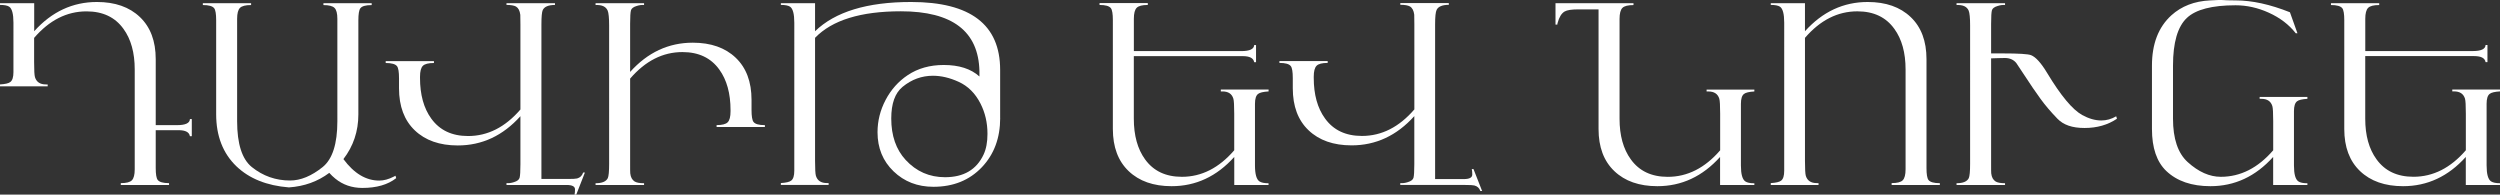
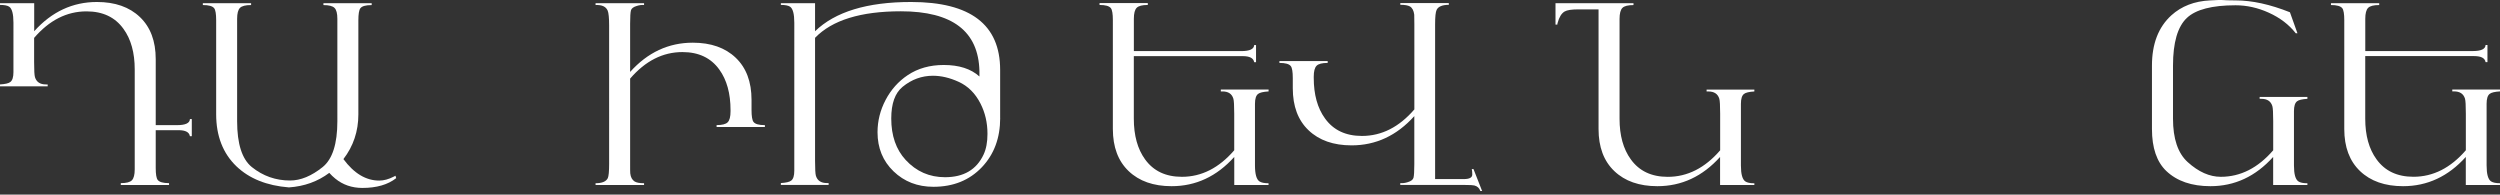
<svg xmlns="http://www.w3.org/2000/svg" id="Layer_2" data-name="Layer 2" viewBox="0 0 615.51 47.91">
  <rect x="0" y="0" width="615.51" height="47.91" fill="#333333" stroke="none" />
  <defs>
    <style> .cls-1 { fill: #fff; } </style>
  </defs>
  <g id="Layer_1-2" data-name="Layer 1">
    <g>
      <path class="cls-1" d="m47.21,33.54h-.45c-.16-.99-1.09-1.49-2.79-1.49h-5.63v9.3c0,1.54.16,2.52.49,2.95.41.53,1.34.79,2.79.79v.46h-11.88v-.46c1.36,0,2.27-.23,2.73-.7s.7-1.37.7-2.7v-24.58c0-4.13-.92-7.46-2.77-10-2.07-2.88-5.1-4.31-9.1-4.31-4.85,0-9.15,2.18-12.9,6.53v5.99c0,1.99.07,3.21.21,3.68.37,1.2,1.27,1.79,2.7,1.79h.43v.46H0v-.46c1.3-.08,2.15-.28,2.55-.61.51-.38.76-1.2.76-2.43V5.59c0-2.17-.35-3.48-1.06-3.95-.42-.28-1.17-.43-2.25-.43v-.42h8.42v6.9C12.73,2.89,17.88.49,23.87.49c4.46,0,7.99,1.24,10.58,3.71,2.59,2.47,3.89,5.92,3.89,10.36v16.25h5.26c2.07,0,3.12-.5,3.16-1.49h.46v4.22Z" />
      <path class="cls-1" d="m97.53,43.87c-2.05,1.6-4.82,2.4-8.32,2.4-2.57,0-4.8-.77-6.68-2.31-.51-.41-.99-.87-1.46-1.4-2.84,2.13-6.15,3.32-9.93,3.58-5.45-.43-9.76-2.16-12.94-5.2-3.32-3.2-4.98-7.47-4.98-12.82V4.98c0-1.54-.16-2.52-.49-2.95-.41-.53-1.34-.79-2.79-.79v-.46h11.88v.46c-1.36,0-2.27.23-2.74.7s-.7,1.37-.7,2.7v25.19c0,5.59,1.21,9.36,3.62,11.3,2.75,2.21,5.89,3.31,9.42,3.31,2.59,0,5.27-1.1,8.02-3.31,2.41-1.95,3.62-5.71,3.62-11.3V4.65c0-1.34-.23-2.24-.7-2.7-.47-.47-1.38-.7-2.73-.7v-.46h11.88v.46c-1.46,0-2.39.26-2.79.79-.32.43-.49,1.41-.49,2.95v23.17c0,4.16-1.23,7.82-3.68,11.01,2.61,3.53,5.55,5.29,8.81,5.29,1.13,0,2.33-.32,3.58-.97l.43-.22.18.61Z" />
-       <path class="cls-1" d="m144.01,42.47l-2.13,5.44h-.43c.08-.32.12-.75.12-1.29,0-.72-.7-1.08-2.1-1.08h-14.77v-.46c.57.06,1.18-.02,1.85-.24.79-.24,1.25-.6,1.38-1.08s.2-1.58.2-3.33v-11.82c-4.31,4.8-9.46,7.2-15.43,7.2-4.46,0-7.98-1.24-10.57-3.71-2.59-2.47-3.89-5.92-3.89-10.36v-2.49c0-1.54-.16-2.52-.49-2.95-.41-.53-1.34-.79-2.79-.79v-.46h11.88v.46c-1.36,0-2.27.23-2.73.7-.47.47-.7,1.37-.7,2.7v.27c0,4.13.92,7.46,2.76,10,2.07,2.88,5.09,4.31,9.08,4.31,4.84,0,9.13-2.18,12.88-6.53V6.08c0-1.44-.01-2.25-.03-2.43-.12-1.01-.48-1.69-1.06-2.04-.47-.26-1.25-.4-2.34-.4v-.42h11.94v.43c-1.6,0-2.6.42-3.01,1.25-.22.47-.33,1.65-.33,3.56v38.03h6.59c1.13,0,1.86-.04,2.19-.12.75-.21,1.25-.69,1.49-1.46h.43Z" />
      <path class="cls-1" d="m188.31,31.26h-11.88v-.46c1.36,0,2.27-.23,2.73-.7.47-.47.7-1.37.7-2.7v-.27c0-4.13-.92-7.46-2.76-10-2.07-2.88-5.09-4.31-9.08-4.31-4.84,0-9.13,2.18-12.88,6.53v20.9c0,1.44,0,2.25.03,2.43.1.95.47,1.62,1.09,2.01.47.28,1.24.42,2.31.42v.43h-11.94v-.43c1.6,0,2.6-.42,3.01-1.25.22-.47.33-1.65.33-3.55V6.29c0-1.88-.12-3.11-.36-3.68-.43-.99-1.42-1.45-2.98-1.37v-.46h11.94v.46c-.57-.06-1.19.02-1.85.24-.79.24-1.25.6-1.38,1.08s-.2,1.58-.2,3.33v11.82c4.31-4.8,9.46-7.2,15.43-7.2,4.46,0,7.98,1.24,10.57,3.71,2.59,2.47,3.89,5.92,3.89,10.36v2.49c0,1.54.16,2.52.49,2.95.41.53,1.34.79,2.8.79v.46Z" />
      <path class="cls-1" d="m246.25,29.04c0,4.92-1.5,8.96-4.5,12.12-3.06,3.22-7.04,4.83-11.94,4.83-3.91,0-7.18-1.27-9.81-3.8-2.63-2.53-3.95-5.74-3.95-9.63,0-2.77.66-5.43,1.99-7.96,1.33-2.53,3.15-4.57,5.46-6.11,2.49-1.66,5.45-2.49,8.85-2.49,3.77,0,6.7.94,8.79,2.83v-1.31c-.22-9.82-6.67-14.74-19.34-14.74-9.89,0-16.93,2.18-21.13,6.53v30.29c0,1.99.07,3.21.21,3.68.37,1.2,1.27,1.79,2.7,1.79h.43v.46h-11.76v-.46c1.3-.08,2.15-.28,2.55-.61.51-.38.76-1.2.76-2.43V5.59c0-2.17-.35-3.48-1.06-3.95-.42-.28-1.17-.43-2.25-.43v-.42h8.42v6.9c4.95-4.8,12.83-7.2,23.65-7.2,14.61,0,21.92,5.57,21.92,16.71v11.85Zm-3.13,3.9c0-2.73-.58-5.22-1.73-7.46-1.28-2.51-3.07-4.29-5.38-5.34-2.17-.99-4.27-1.49-6.32-1.49-2.75,0-5.25.91-7.47,2.73-1.86,1.52-2.79,4.12-2.79,7.8,0,4.23,1.18,7.63,3.55,10.2,2.61,2.83,5.84,4.25,9.69,4.25,4.58,0,7.74-1.85,9.48-5.55.65-1.38.97-3.08.97-5.13Z" />
      <path class="cls-1" d="m312.33,45.54h-8.45v-6.9c-4.31,4.8-9.46,7.2-15.43,7.2-4.46,0-7.98-1.24-10.57-3.71s-3.89-5.93-3.89-10.37V4.96c0-1.54-.16-2.52-.49-2.95-.41-.53-1.34-.79-2.79-.79v-.46h11.88v.46c-1.36,0-2.27.23-2.73.7-.47.47-.7,1.37-.7,2.71v7.95h26.46c2.07,0,3.12-.5,3.16-1.49h.46v4.22h-.46c-.16-.99-1.09-1.49-2.8-1.49h-26.83v15.4c0,4.13.92,7.46,2.76,10,2.07,2.88,5.09,4.31,9.08,4.31,4.84,0,9.13-2.18,12.88-6.53v-9.02c0-1.98-.07-3.21-.21-3.68-.36-1.2-1.26-1.79-2.67-1.79h-.42v-.46h11.76v.46c-1.31.08-2.17.28-2.58.61-.51.38-.77,1.2-.77,2.43v15.19c0,2.13.37,3.43,1.1,3.92.45.3,1.2.46,2.24.46v.43Zm52.56,1.49h-.42c-.24-.72-.74-1.18-1.49-1.37-.32-.08-1.05-.12-2.19-.12h-16.04v-.46c.57.06,1.2-.02,1.87-.24.8-.24,1.26-.6,1.39-1.08s.2-1.59.2-3.33v-11.84c-4.32,4.8-9.47,7.2-15.45,7.2-4.46,0-7.99-1.24-10.58-3.71-2.6-2.47-3.89-5.92-3.89-10.36v-2.49c0-1.54-.16-2.52-.49-2.95-.41-.53-1.34-.79-2.8-.79v-.46h11.88v.46c-1.36,0-2.27.23-2.73.7-.47.47-.7,1.37-.7,2.7v.27c0,4.13.92,7.46,2.77,10,2.07,2.88,5.1,4.31,9.1,4.31,4.85,0,9.15-2.18,12.9-6.53V6.05c0-1.44-.01-2.25-.03-2.43-.12-1.01-.48-1.69-1.07-2.04-.47-.26-1.26-.4-2.36-.4v-.42h11.94v.43c-1.59,0-2.6.42-3,1.25-.25.51-.37,1.69-.37,3.56v38.09h7.05c1.4,0,2.1-.37,2.1-1.12,0-.56-.04-1.01-.12-1.34h.42l2.13,5.41Z" />
      <path class="cls-1" d="m431.91,45.54h-8.42v-6.9c-4.32,4.8-9.47,7.2-15.45,7.2-4.46,0-7.99-1.24-10.58-3.71-2.6-2.47-3.89-5.92-3.89-10.36V2.31h-5.04c-1.6,0-2.7.17-3.31.52-.77.45-1.35,1.39-1.73,2.83,0,.08-.02.14-.06.18v.21h-.46V.79h19.2v.46c-1.36,0-2.27.23-2.73.7s-.7,1.37-.7,2.7v24.58c0,4.13.92,7.46,2.77,10,2.07,2.88,5.1,4.31,9.1,4.31,4.85,0,9.15-2.18,12.9-6.53v-9.02c0-1.98-.07-3.21-.21-3.68-.37-1.2-1.27-1.79-2.7-1.79h-.43v-.46h11.76v.46c-1.3.08-2.15.28-2.55.61-.51.38-.76,1.2-.76,2.43v15.19c0,2.13.36,3.43,1.09,3.92.45.3,1.18.46,2.22.46v.43Z" />
-       <path class="cls-1" d="m477.61,45.54h-11.88v-.46c1.36,0,2.27-.23,2.73-.7s.7-1.37.7-2.7v-24.58c0-4.13-.92-7.46-2.77-10-2.07-2.88-5.1-4.31-9.1-4.31-4.85,0-9.15,2.18-12.9,6.53v30.29c0,1.99.07,3.21.21,3.68.37,1.2,1.27,1.79,2.7,1.79h.43v.46h-11.76v-.46c1.3-.08,2.15-.28,2.55-.61.51-.38.76-1.2.76-2.43V5.59c0-2.17-.35-3.48-1.06-3.95-.42-.28-1.17-.43-2.25-.43v-.42h8.42v6.9c4.32-4.8,9.47-7.2,15.45-7.2,4.46,0,7.99,1.24,10.58,3.71,2.6,2.47,3.89,5.92,3.89,10.36v26.8c0,1.54.16,2.52.49,2.95.41.53,1.34.79,2.8.79v.46Z" />
-       <path class="cls-1" d="m521.21,29.23c-2.25,1.52-4.91,2.28-7.98,2.28s-5.2-.76-6.68-2.28c-1.7-1.76-3.08-3.39-4.16-4.89-.42-.59-1.05-1.48-1.88-2.67l-4.1-6.17c-.67-.81-1.6-1.22-2.79-1.22-.45,0-.97.01-1.58.03l-1.82.06v25.88c0,1.44,0,2.25.03,2.43.1.95.47,1.62,1.09,2.01.47.28,1.24.42,2.31.42v.43h-11.94v-.43c1.6,0,2.6-.42,3.01-1.25.22-.47.33-1.65.33-3.55V6.29c0-1.88-.12-3.11-.36-3.68-.43-.99-1.42-1.45-2.98-1.37v-.46h11.94v.46c-.57-.06-1.19.02-1.85.24-.79.24-1.25.59-1.38,1.05-.13.46-.2,1.58-.2,3.36v7.26h2.88c3.88,0,6.2.14,6.95.43,1.15.45,2.48,1.91,3.98,4.41,3.36,5.57,6.23,9.01,8.62,10.33,1.62.89,3.19,1.34,4.7,1.34,1.27,0,2.5-.34,3.67-1.03l.18.61Z" />
      <path class="cls-1" d="m568.08,45.54h-8.42v-6.9c-4.32,4.8-9.47,7.2-15.45,7.2-4.62,0-8.24-1.25-10.86-3.74-2.35-2.25-3.53-5.69-3.53-10.33v-15.62c0-5.35,1.59-9.47,4.77-12.37,2.51-2.27,5.68-3.49,9.51-3.68,1.68-.08,2.5-.12,2.46-.12,1.15.08,2.45.12,3.89.12,3.99,0,8.44.97,13.34,2.92l1.85,5.17h-.42c-1.66-2.13-3.88-3.82-6.65-5.07-2.67-1.21-5.4-1.82-8.17-1.82-5.77,0-9.76,1.03-11.97,3.1-2.29,2.15-3.43,6.07-3.43,11.76v13.06c0,4.94,1.21,8.51,3.62,10.69,2.66,2.41,5.38,3.62,8.15,3.62,4.85,0,9.15-2.18,12.9-6.53v-7.2c0-1.98-.07-3.21-.21-3.68-.37-1.2-1.27-1.79-2.7-1.79h-.43v-.46h11.76v.46c-1.3.08-2.15.28-2.55.61-.51.39-.76,1.2-.76,2.43v13.37c0,2.13.36,3.43,1.09,3.92.45.3,1.18.46,2.22.46v.43Z" />
      <path class="cls-1" d="m615.51,45.54h-8.42v-6.9c-4.32,4.8-9.47,7.2-15.45,7.2-4.46,0-7.99-1.24-10.58-3.71-2.59-2.47-3.89-5.92-3.89-10.36V4.98c0-1.54-.16-2.52-.49-2.95-.41-.53-1.34-.79-2.79-.79v-.46h11.88v.46c-1.36,0-2.27.23-2.73.7-.47.47-.7,1.37-.7,2.7v7.93h26.46c2.07,0,3.12-.5,3.16-1.49h.46v4.22h-.46c-.16-.99-1.09-1.49-2.8-1.49h-26.83v15.4c0,4.13.92,7.46,2.77,10,2.07,2.88,5.1,4.31,9.1,4.31,4.85,0,9.15-2.18,12.9-6.53v-9.02c0-1.98-.07-3.21-.21-3.68-.37-1.2-1.27-1.79-2.7-1.79h-.43v-.46h11.76v.46c-1.3.08-2.15.28-2.55.61-.51.38-.76,1.2-.76,2.43v15.19c0,2.13.36,3.43,1.09,3.92.45.3,1.18.46,2.22.46v.43Z" />
    </g>
  </g>
</svg>